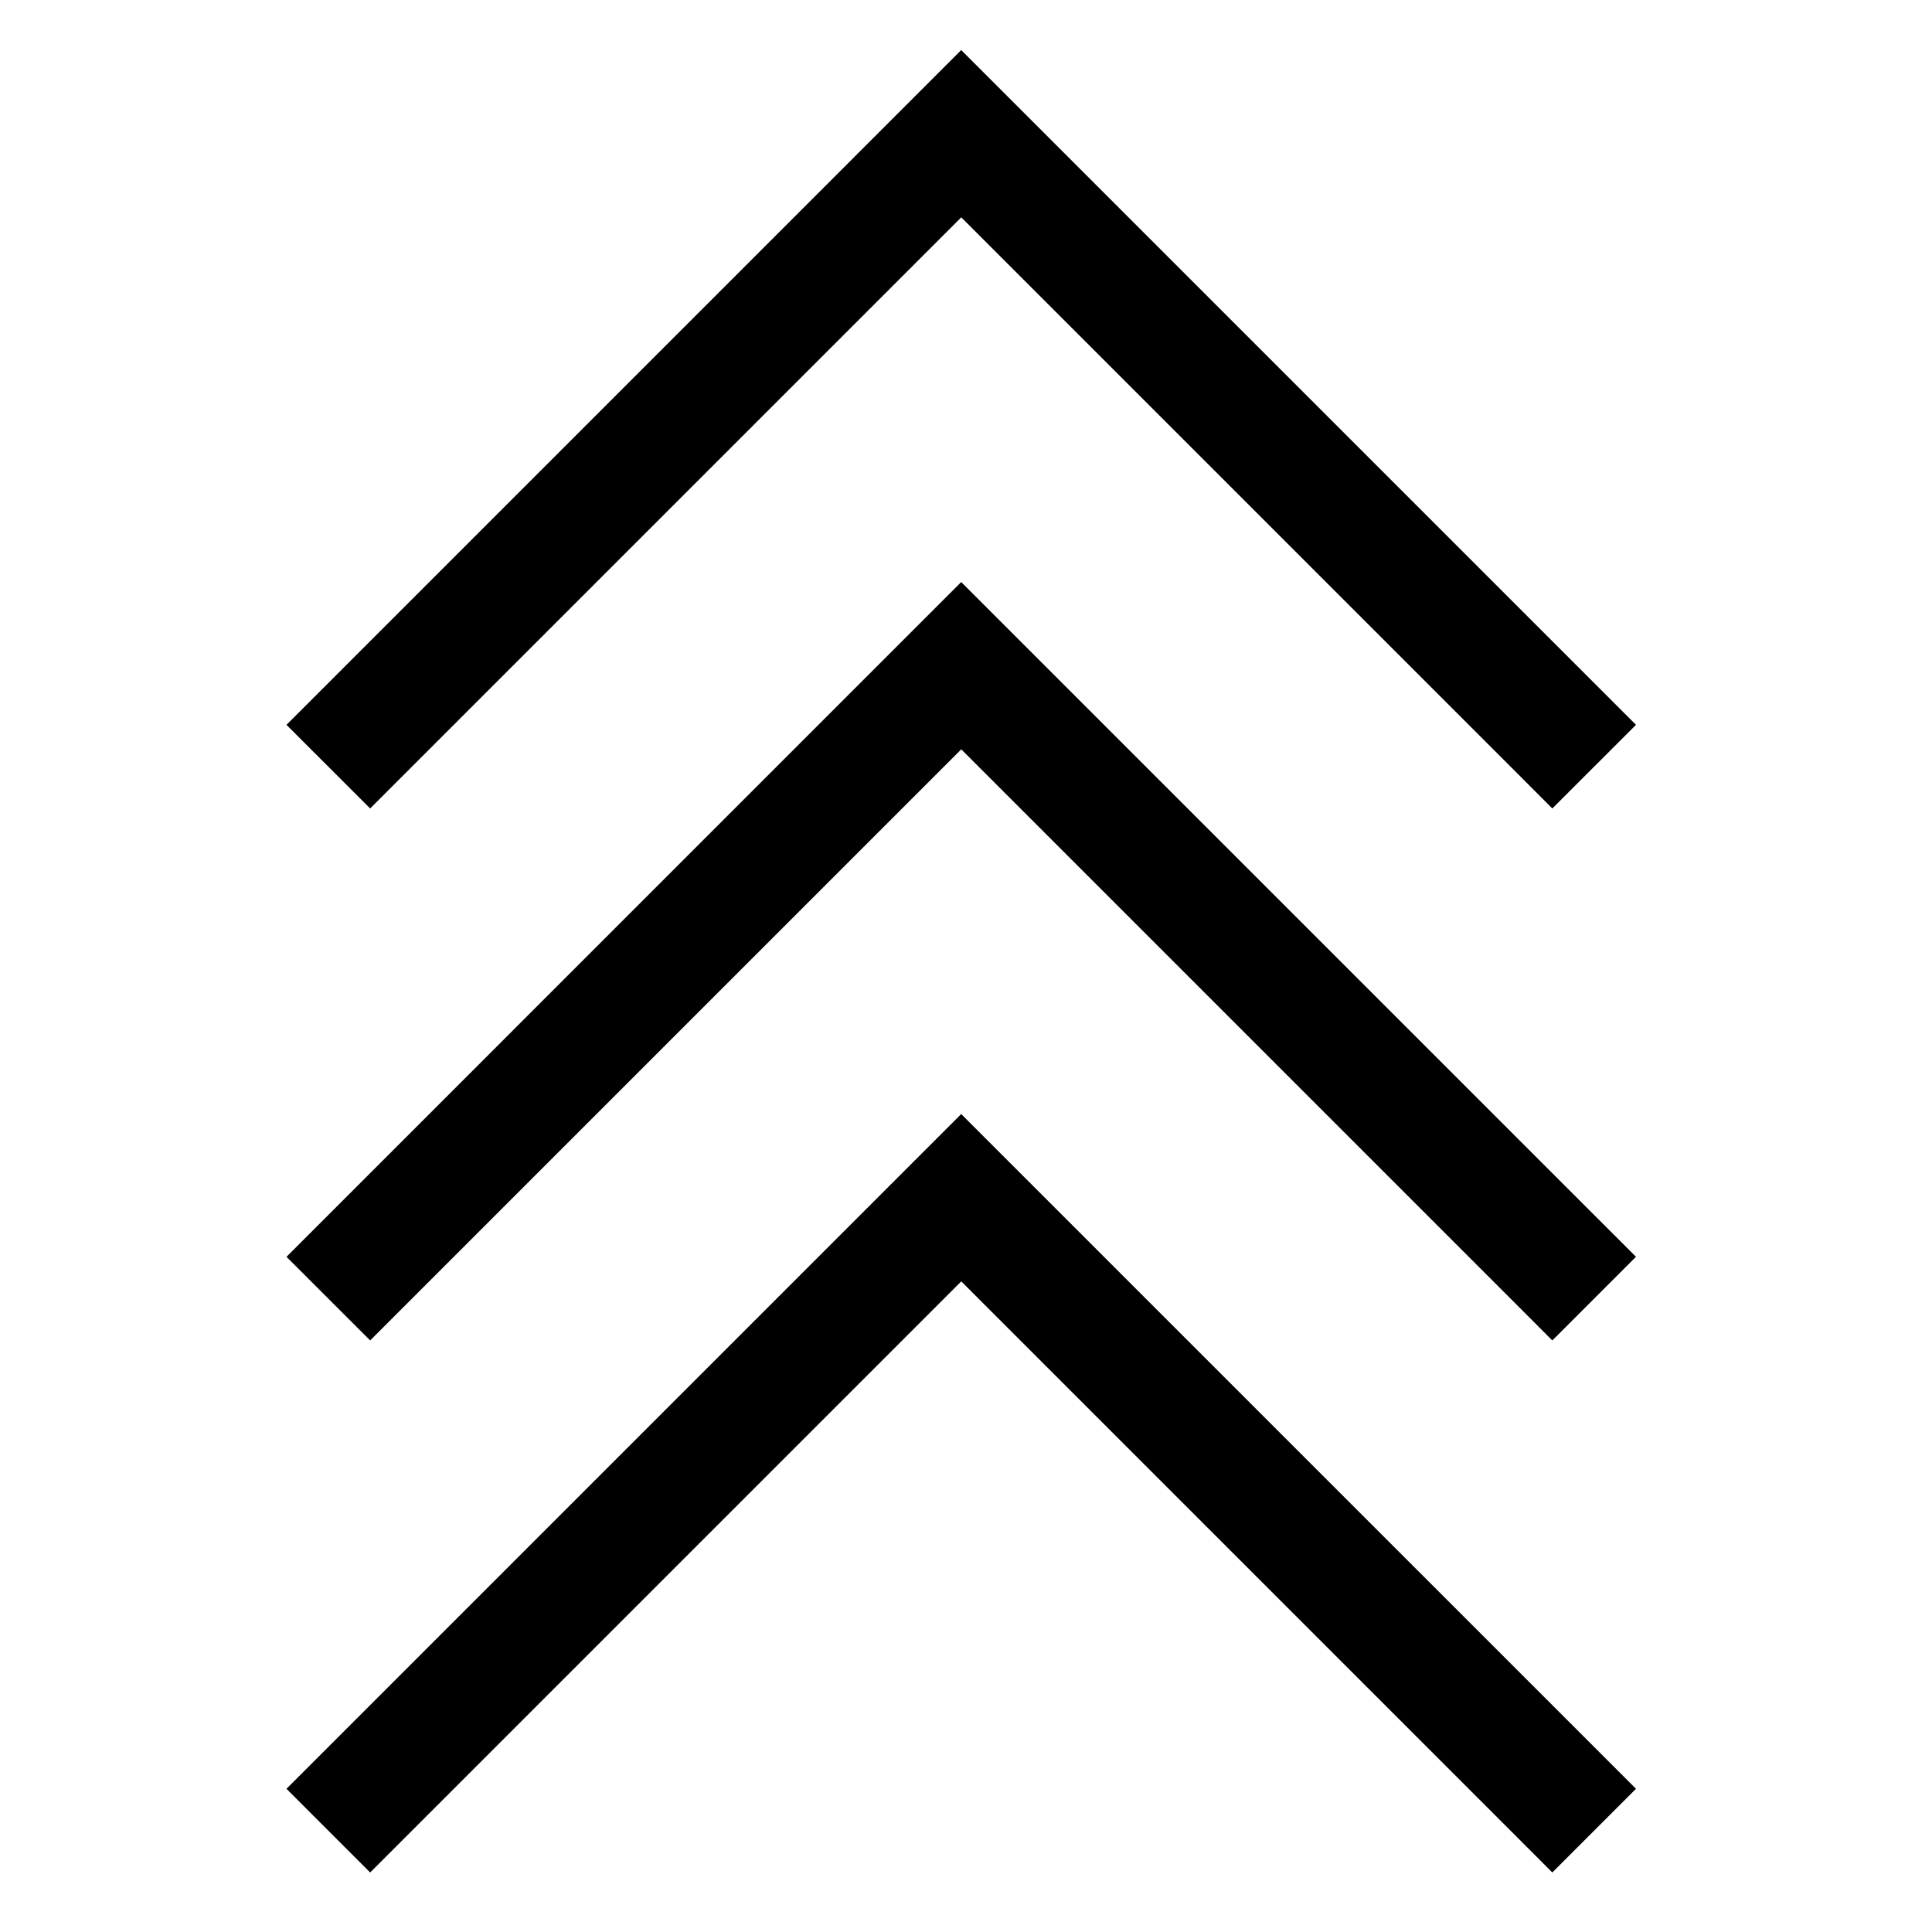
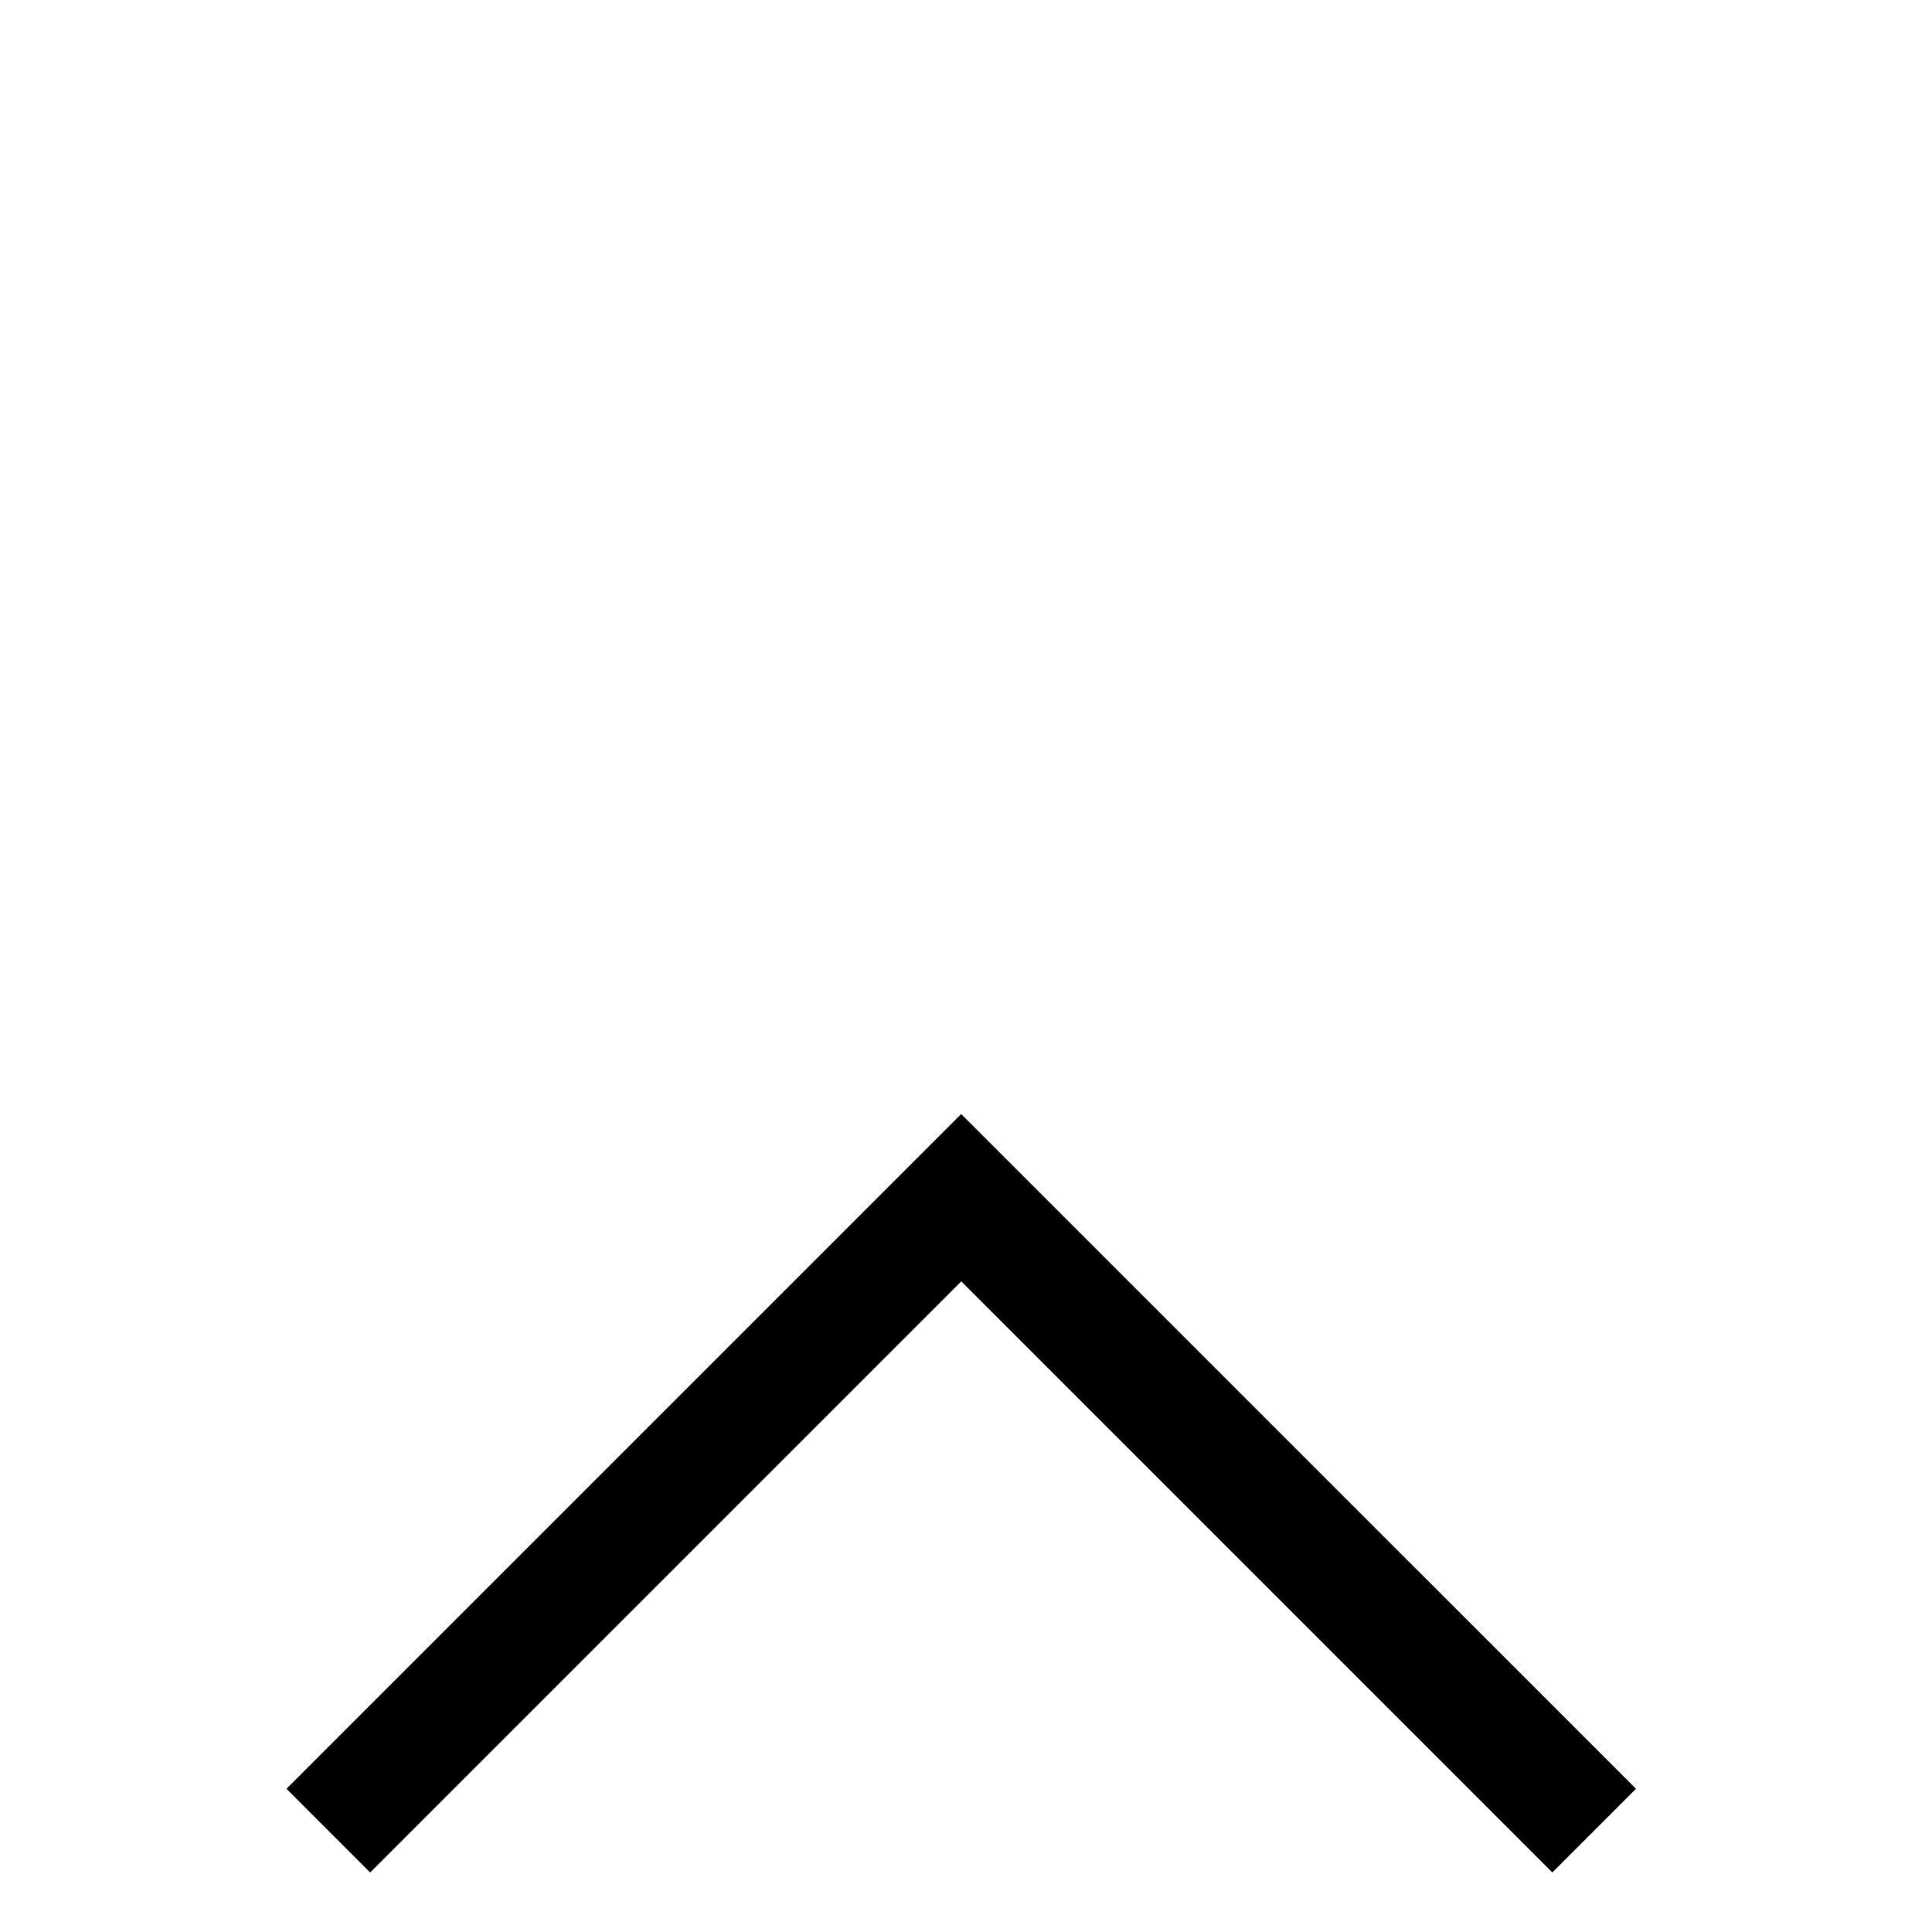
<svg xmlns="http://www.w3.org/2000/svg" fill="#000000" width="800px" height="800px" version="1.1" viewBox="144 144 512 512">
  <g>
-     <path d="m398.73 157.27-167.72 167.73-11.09 11.09 22.176 22.16 156.65-156.65 145.56 145.56 11.074 11.09 22.176-22.16-11.09-11.09z" />
    <path d="m398.73 439.23-167.72 167.73-11.09 11.09 22.176 22.176 156.65-156.65 145.56 145.56 11.074 11.09 22.176-22.176-11.09-11.09z" />
-     <path d="m398.73 298.25-167.72 167.73-11.09 11.09 22.176 22.16 156.65-156.65 145.56 145.56 11.074 11.09 22.176-22.176-11.09-11.074z" />
  </g>
</svg>